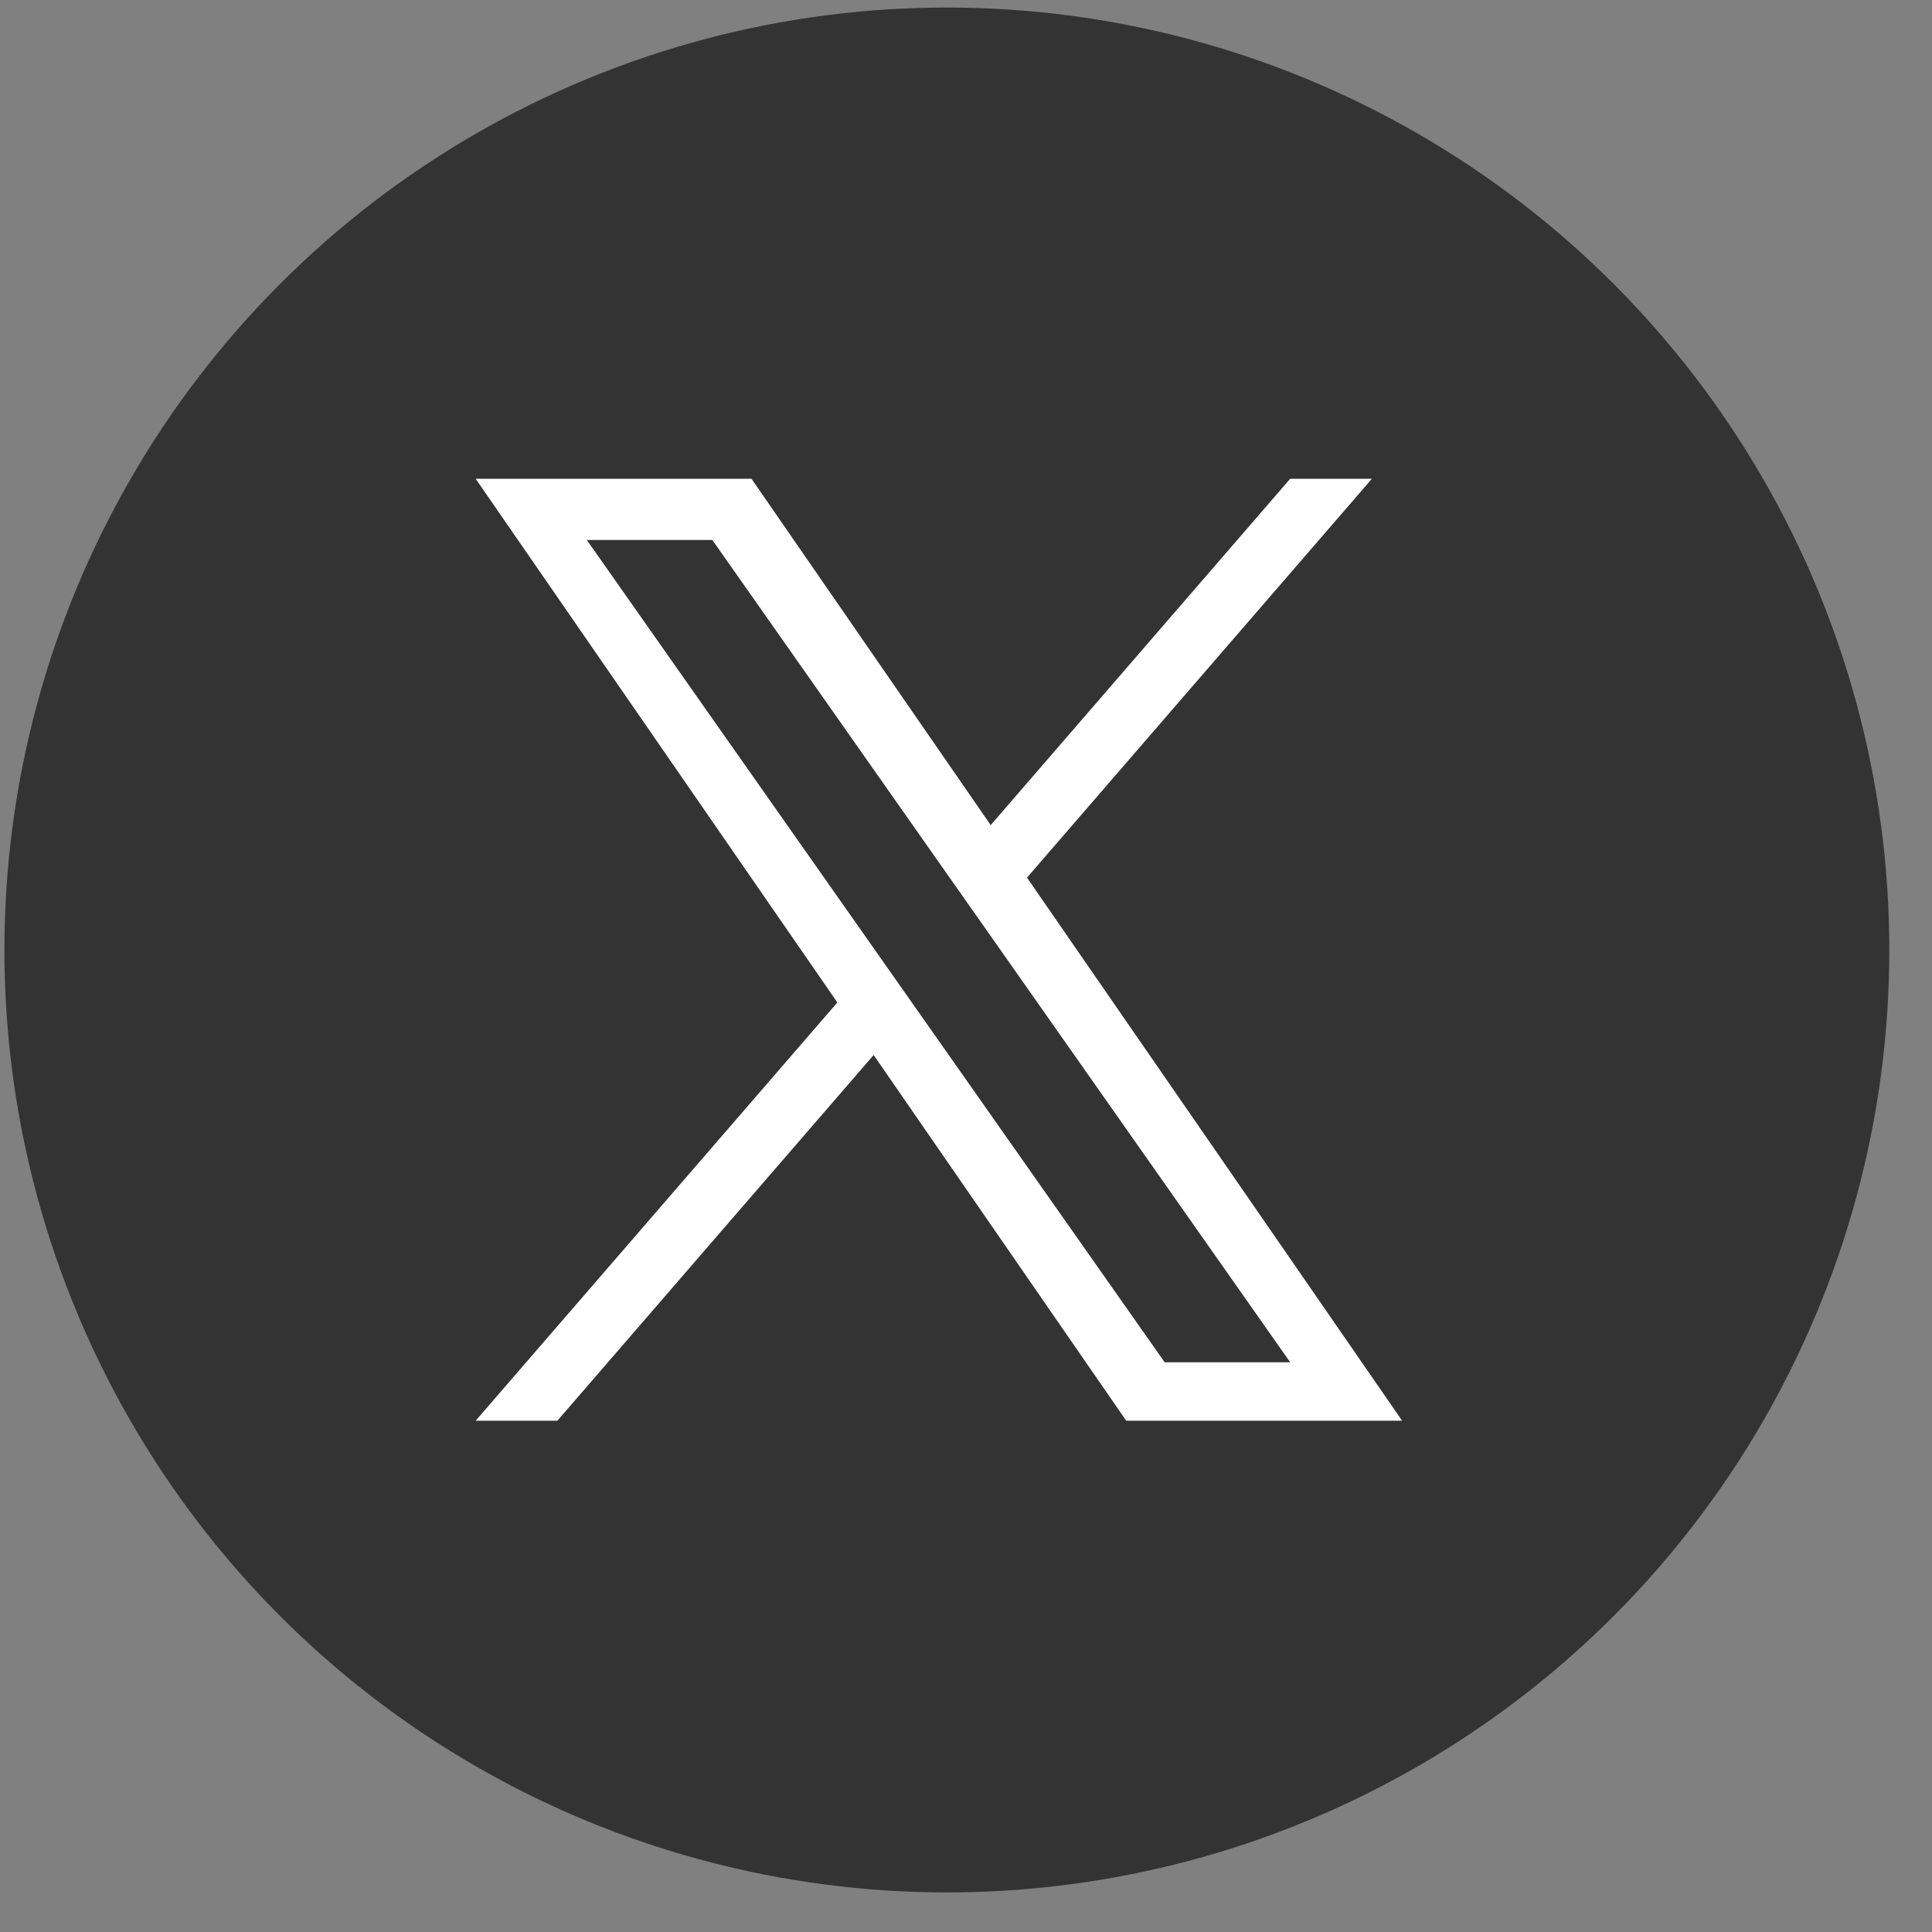
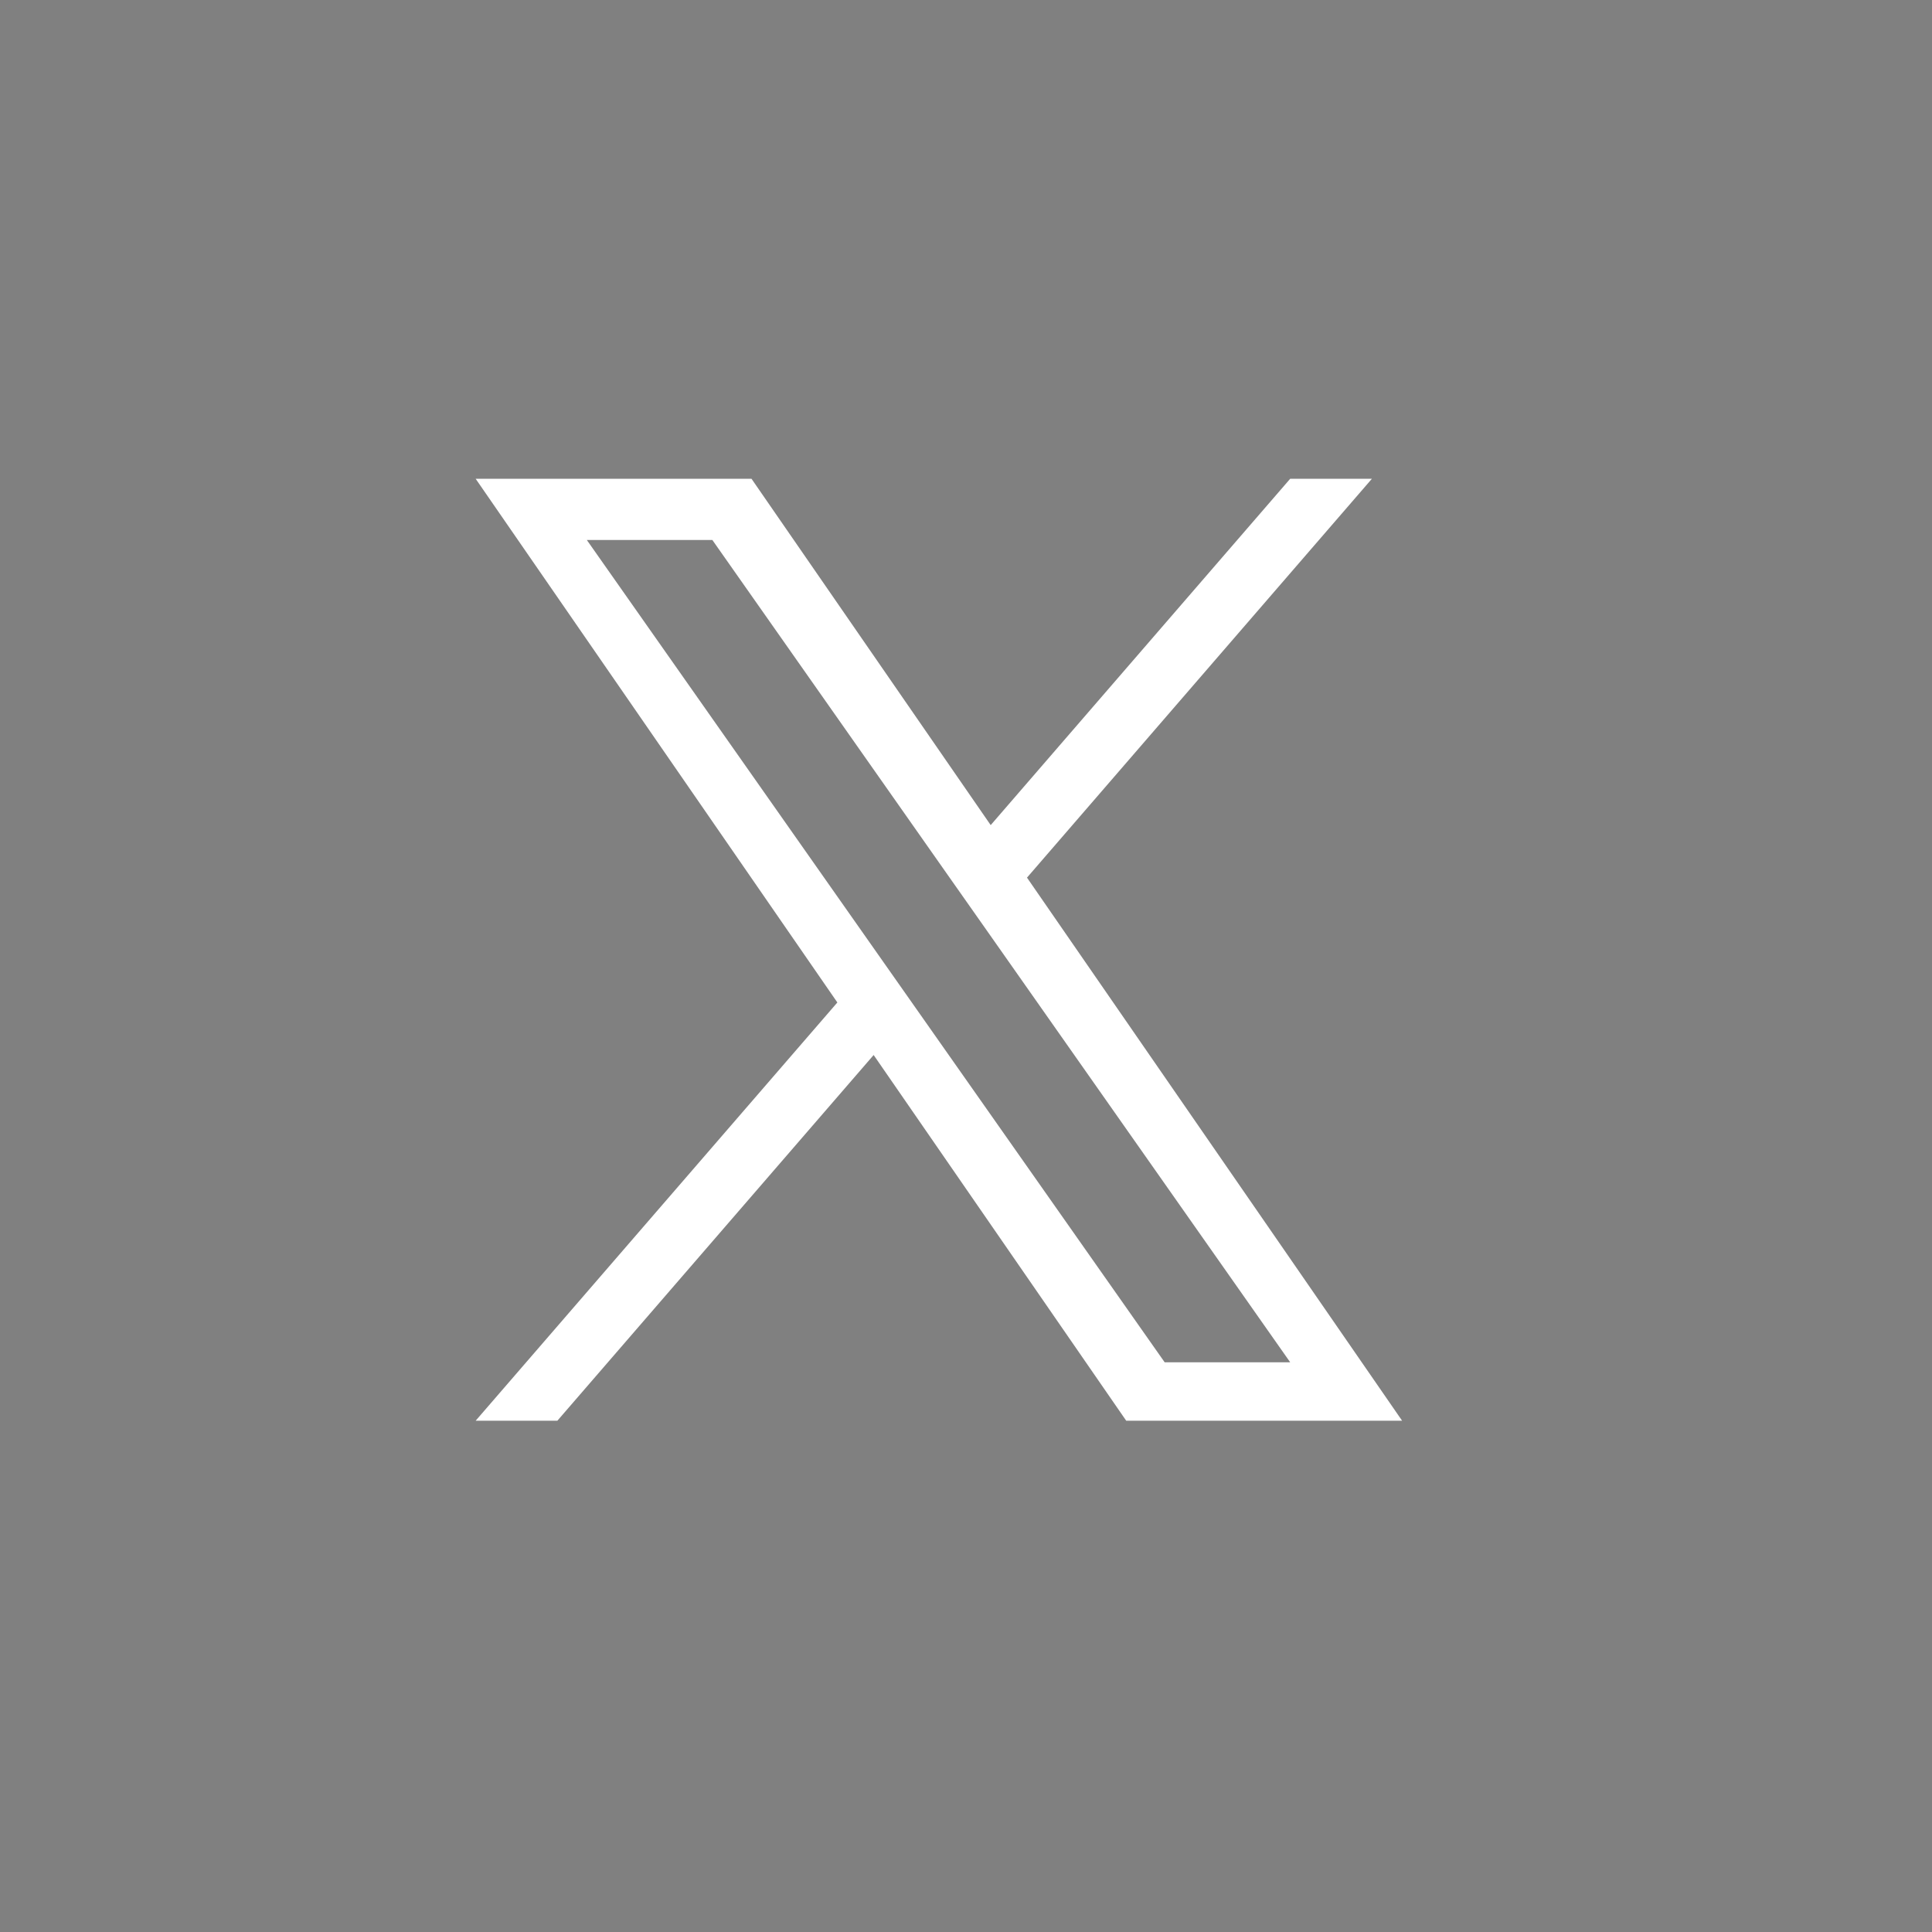
<svg xmlns="http://www.w3.org/2000/svg" width="41" height="41" viewBox="0 0 41 41" fill="none">
  <rect x="0" y="0" width="41" height="41" fill="#808080" stroke="none" />
-   <circle cx="20.094" cy="20.16" r="20" fill="#333333" />
  <g clip-path="url(#clip0_4492_54778)">
    <path d="M21.795 18.624L29.114 10.16H27.38L21.024 17.51L15.948 10.16H10.094L17.77 21.274L10.094 30.15H11.828L18.54 22.389L23.9 30.15H29.755L21.794 18.624H21.795ZM19.419 21.372L18.641 20.265L12.453 11.459H15.117L20.111 18.566L20.889 19.672L27.38 28.91H24.716L19.419 21.372V21.372Z" fill="white" />
  </g>
  <defs>
    <clipPath id="clip0_4492_54778">
      <rect width="19.661" height="20" fill="white" transform="translate(10.094 10.16)" />
    </clipPath>
  </defs>
</svg>